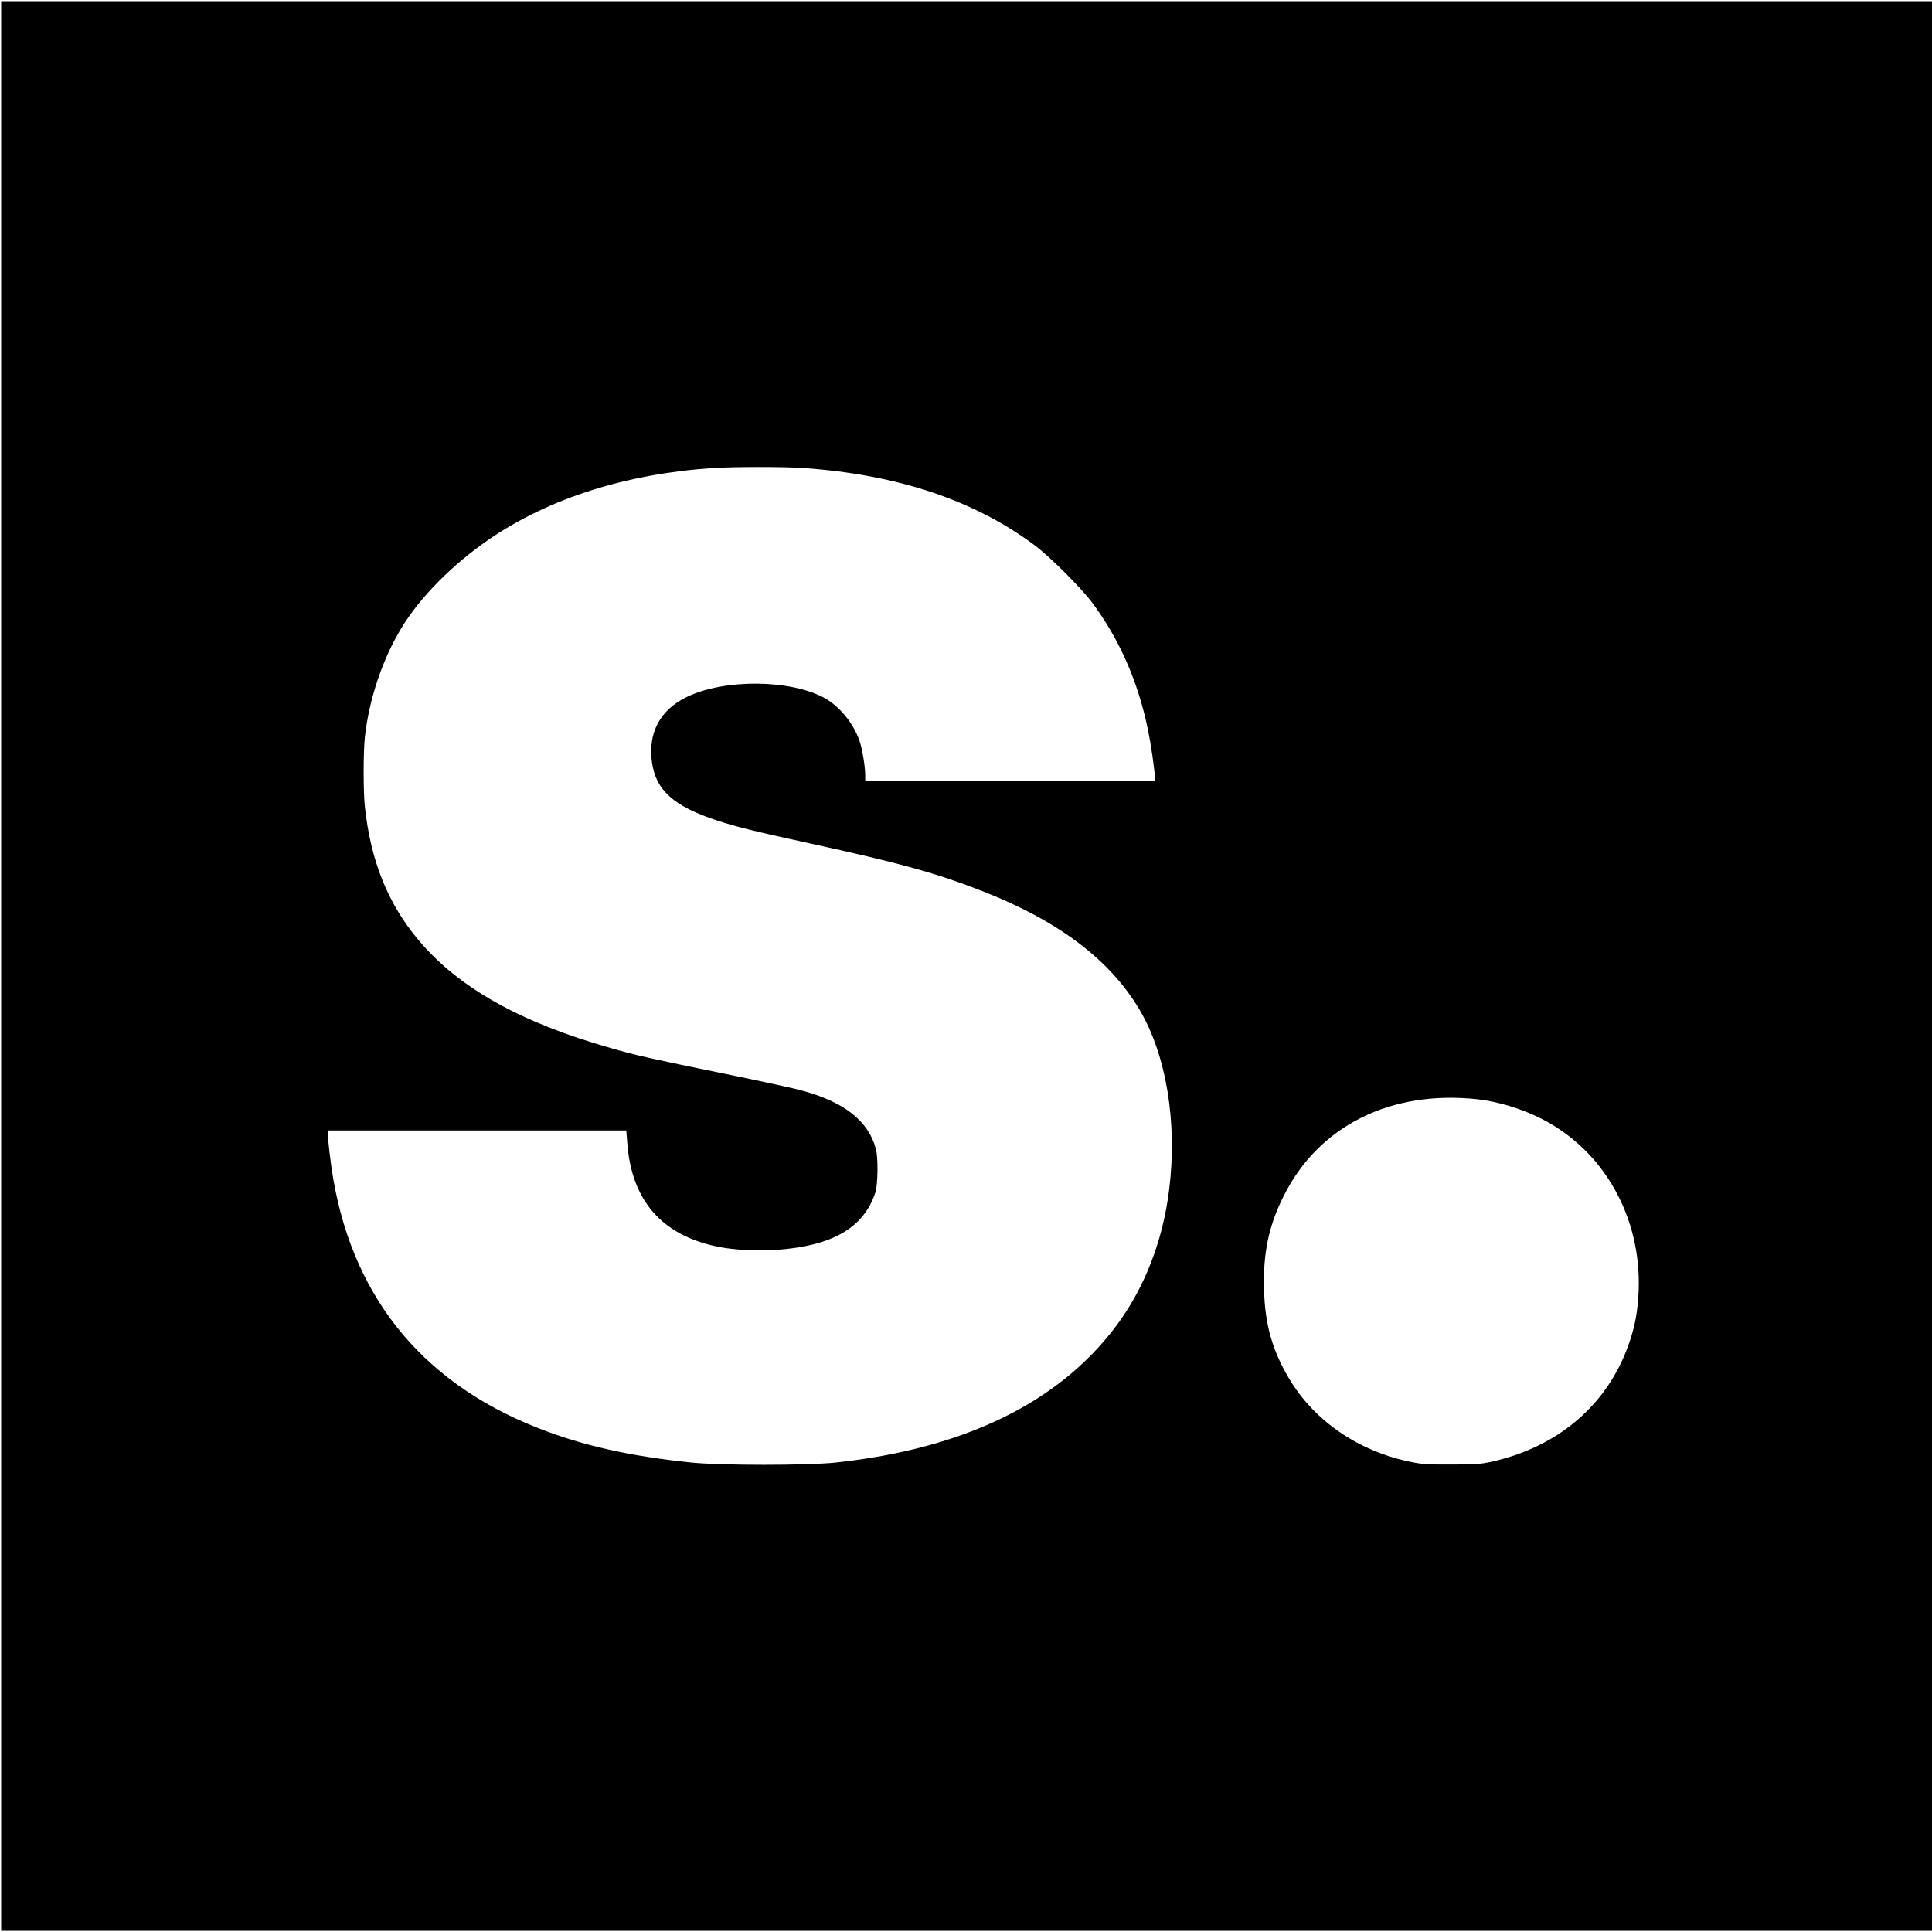
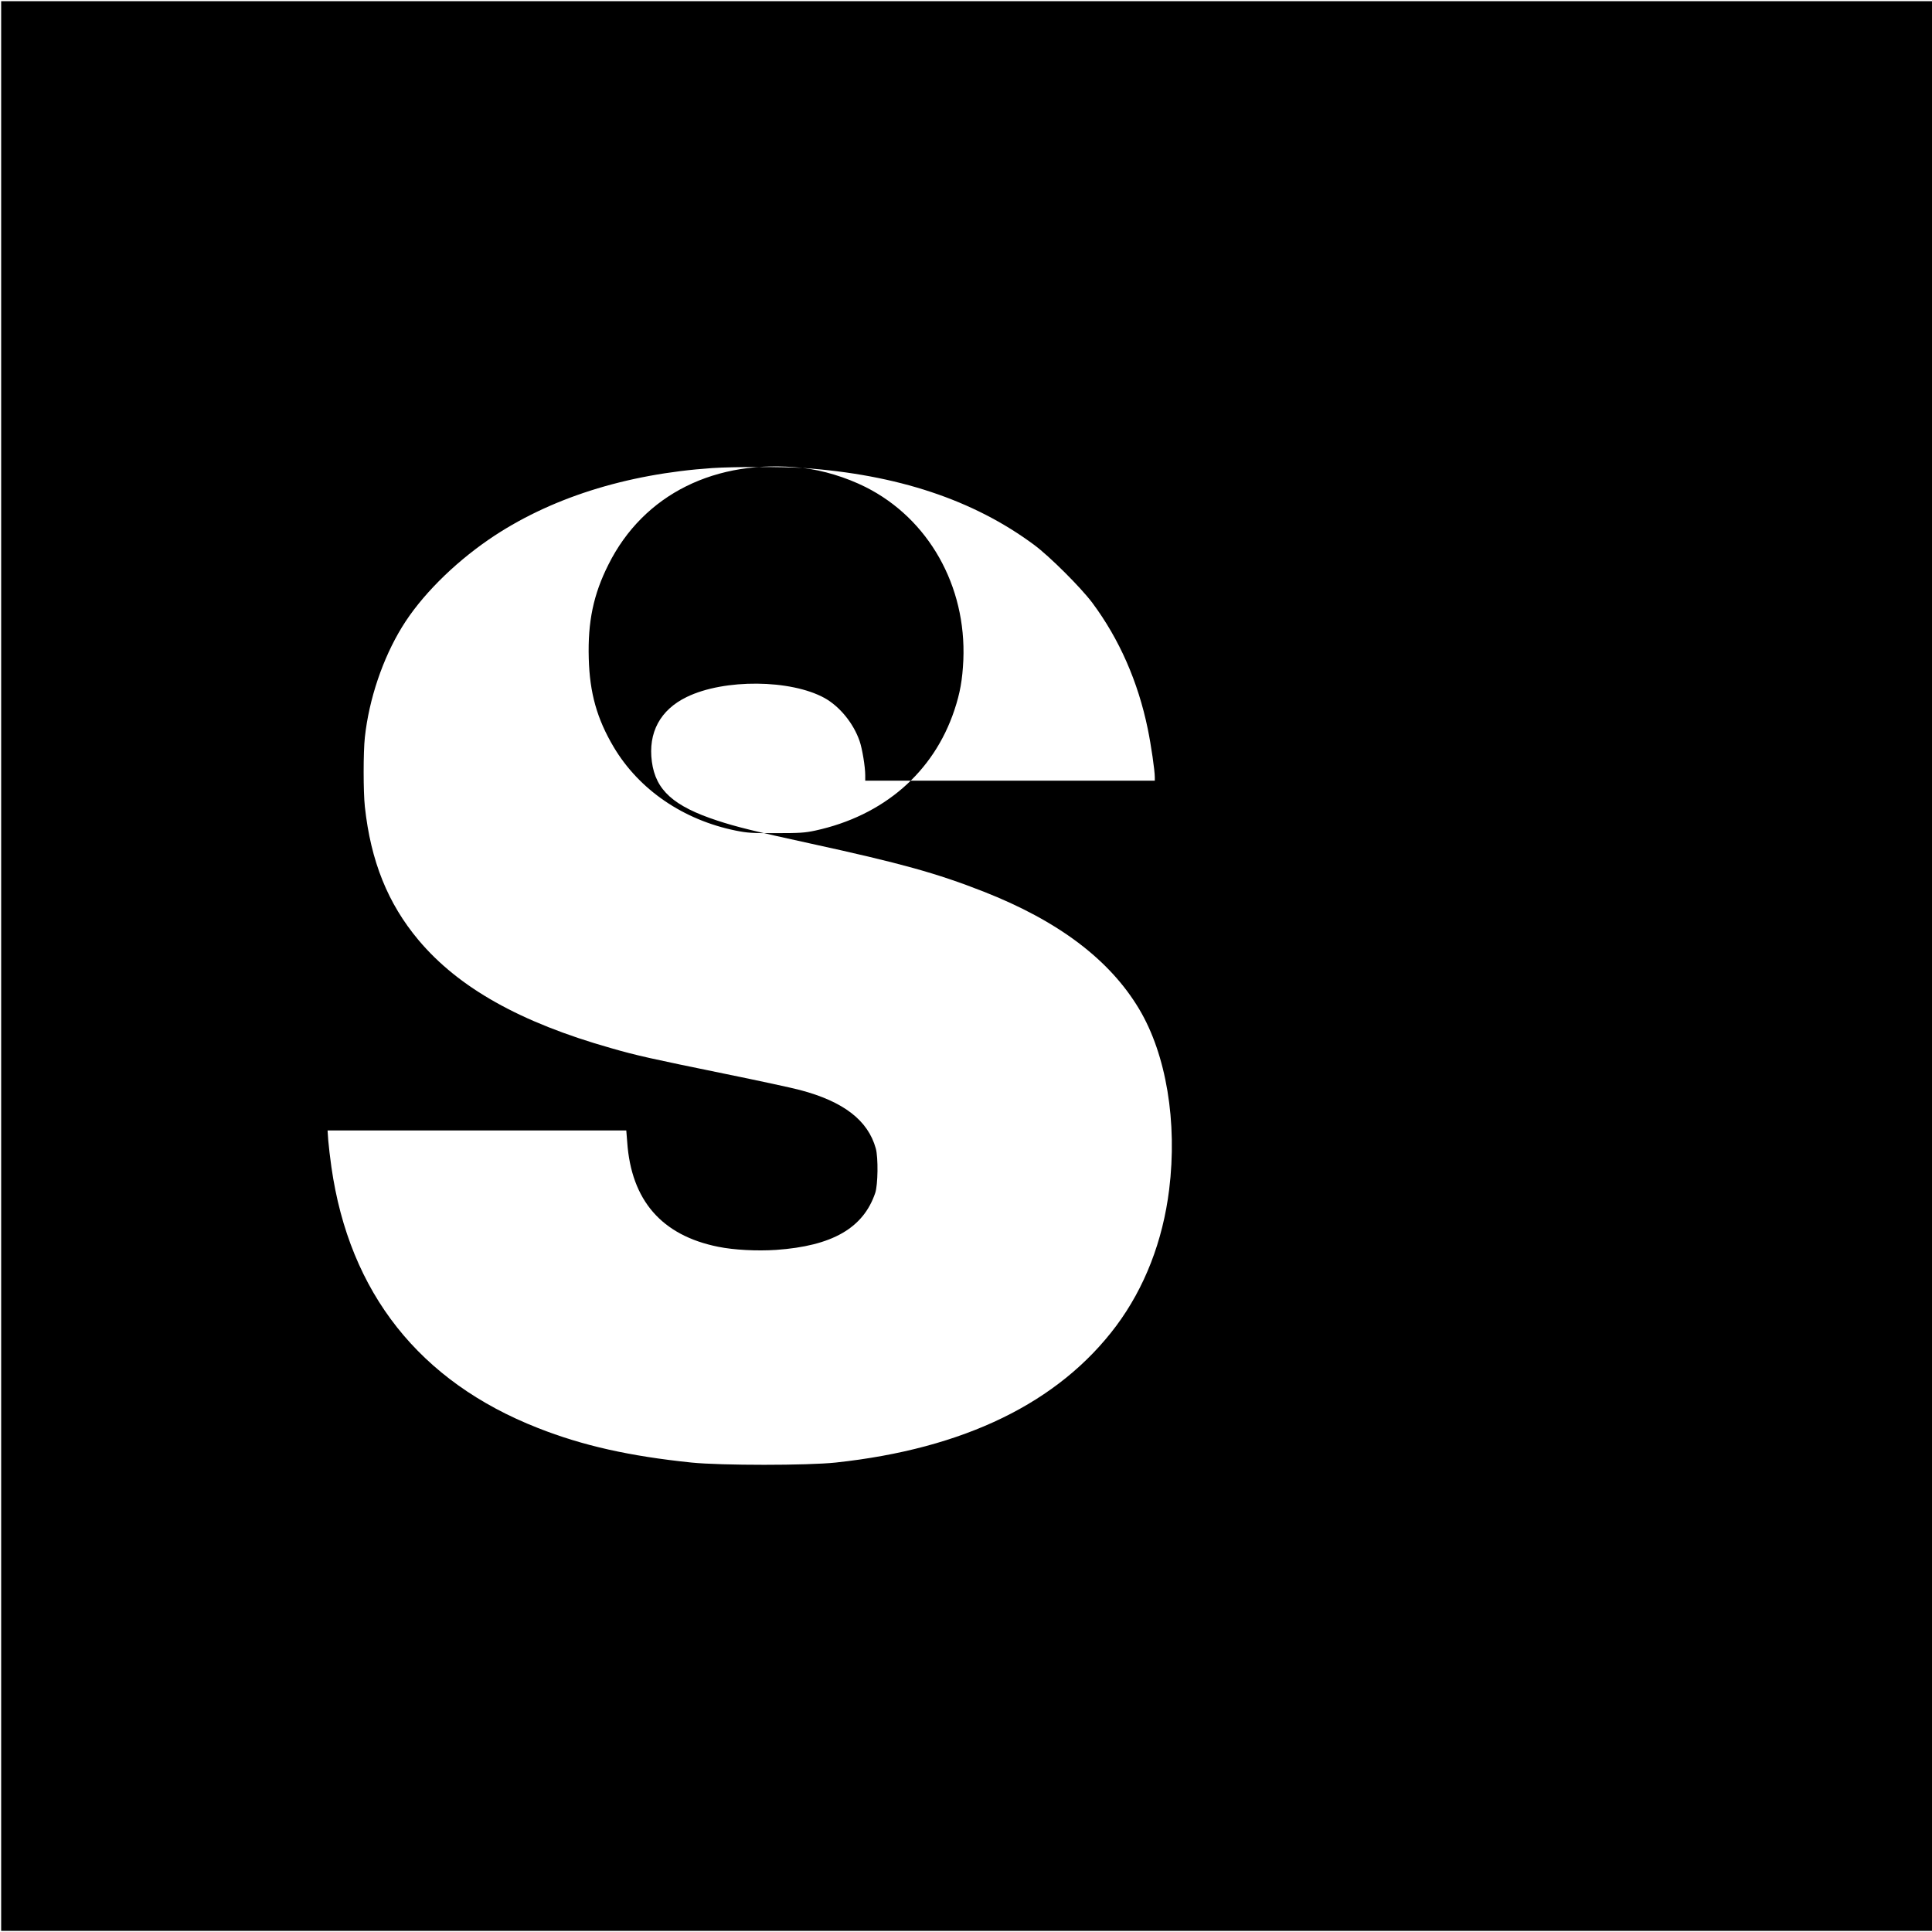
<svg xmlns="http://www.w3.org/2000/svg" version="1.0" width="1668pt" height="1668pt" viewBox="0 0 1668 1668" preserveAspectRatio="xMidYMid meet">
  <g transform="translate(0,1668) scale(0.1,-0.1)" fill="#000000" stroke="none">
-     <path d="M10 8340 l0 -8330 8335 0 8335 0 0 8330 0 8330 -8335 0 -8335 0 0 -8330z m6920 4300 c817 -57 1475 -276 1998 -664 135 -100 404 -369 503 -501 232 -312 394 -679 478 -1087 29 -140 61 -361 61 -419 l0 -29 -1250 0 -1250 0 0 48 c0 71 -26 230 -49 295 -53 153 -171 297 -301 370 -293 162 -867 167 -1190 10 -230 -111 -336 -308 -302 -560 33 -245 187 -384 566 -508 164 -54 324 -93 791 -195 794 -173 1102 -259 1505 -417 648 -254 1091 -589 1345 -1015 234 -392 331 -975 259 -1558 -55 -445 -212 -848 -457 -1177 -496 -663 -1313 -1061 -2422 -1180 -243 -26 -990 -26 -1245 0 -532 55 -937 145 -1325 298 -1023 401 -1629 1167 -1784 2254 -11 77 -23 179 -27 228 l-6 87 1290 0 1289 0 8 -100 c35 -504 298 -806 785 -904 137 -28 337 -38 501 -27 484 34 752 188 855 491 24 70 27 307 5 385 -67 242 -278 405 -653 504 -62 17 -354 80 -648 140 -640 131 -763 158 -985 222 -784 222 -1317 522 -1662 933 -265 316 -412 681 -463 1151 -14 130 -14 472 0 600 36 330 154 679 320 950 161 264 439 543 750 757 516 354 1180 566 1930 617 181 12 611 12 780 1z m5830 -5451 c174 -20 373 -80 543 -165 543 -273 871 -853 844 -1494 -8 -170 -28 -284 -77 -431 -179 -538 -612 -913 -1202 -1041 -89 -19 -134 -22 -338 -22 -206 -1 -249 2 -348 22 -453 92 -835 353 -1054 722 -144 243 -207 466 -215 765 -9 316 40 552 170 810 303 607 927 917 1677 834z" />
+     <path d="M10 8340 l0 -8330 8335 0 8335 0 0 8330 0 8330 -8335 0 -8335 0 0 -8330z m6920 4300 c817 -57 1475 -276 1998 -664 135 -100 404 -369 503 -501 232 -312 394 -679 478 -1087 29 -140 61 -361 61 -419 l0 -29 -1250 0 -1250 0 0 48 c0 71 -26 230 -49 295 -53 153 -171 297 -301 370 -293 162 -867 167 -1190 10 -230 -111 -336 -308 -302 -560 33 -245 187 -384 566 -508 164 -54 324 -93 791 -195 794 -173 1102 -259 1505 -417 648 -254 1091 -589 1345 -1015 234 -392 331 -975 259 -1558 -55 -445 -212 -848 -457 -1177 -496 -663 -1313 -1061 -2422 -1180 -243 -26 -990 -26 -1245 0 -532 55 -937 145 -1325 298 -1023 401 -1629 1167 -1784 2254 -11 77 -23 179 -27 228 l-6 87 1290 0 1289 0 8 -100 c35 -504 298 -806 785 -904 137 -28 337 -38 501 -27 484 34 752 188 855 491 24 70 27 307 5 385 -67 242 -278 405 -653 504 -62 17 -354 80 -648 140 -640 131 -763 158 -985 222 -784 222 -1317 522 -1662 933 -265 316 -412 681 -463 1151 -14 130 -14 472 0 600 36 330 154 679 320 950 161 264 439 543 750 757 516 354 1180 566 1930 617 181 12 611 12 780 1z c174 -20 373 -80 543 -165 543 -273 871 -853 844 -1494 -8 -170 -28 -284 -77 -431 -179 -538 -612 -913 -1202 -1041 -89 -19 -134 -22 -338 -22 -206 -1 -249 2 -348 22 -453 92 -835 353 -1054 722 -144 243 -207 466 -215 765 -9 316 40 552 170 810 303 607 927 917 1677 834z" />
  </g>
</svg>